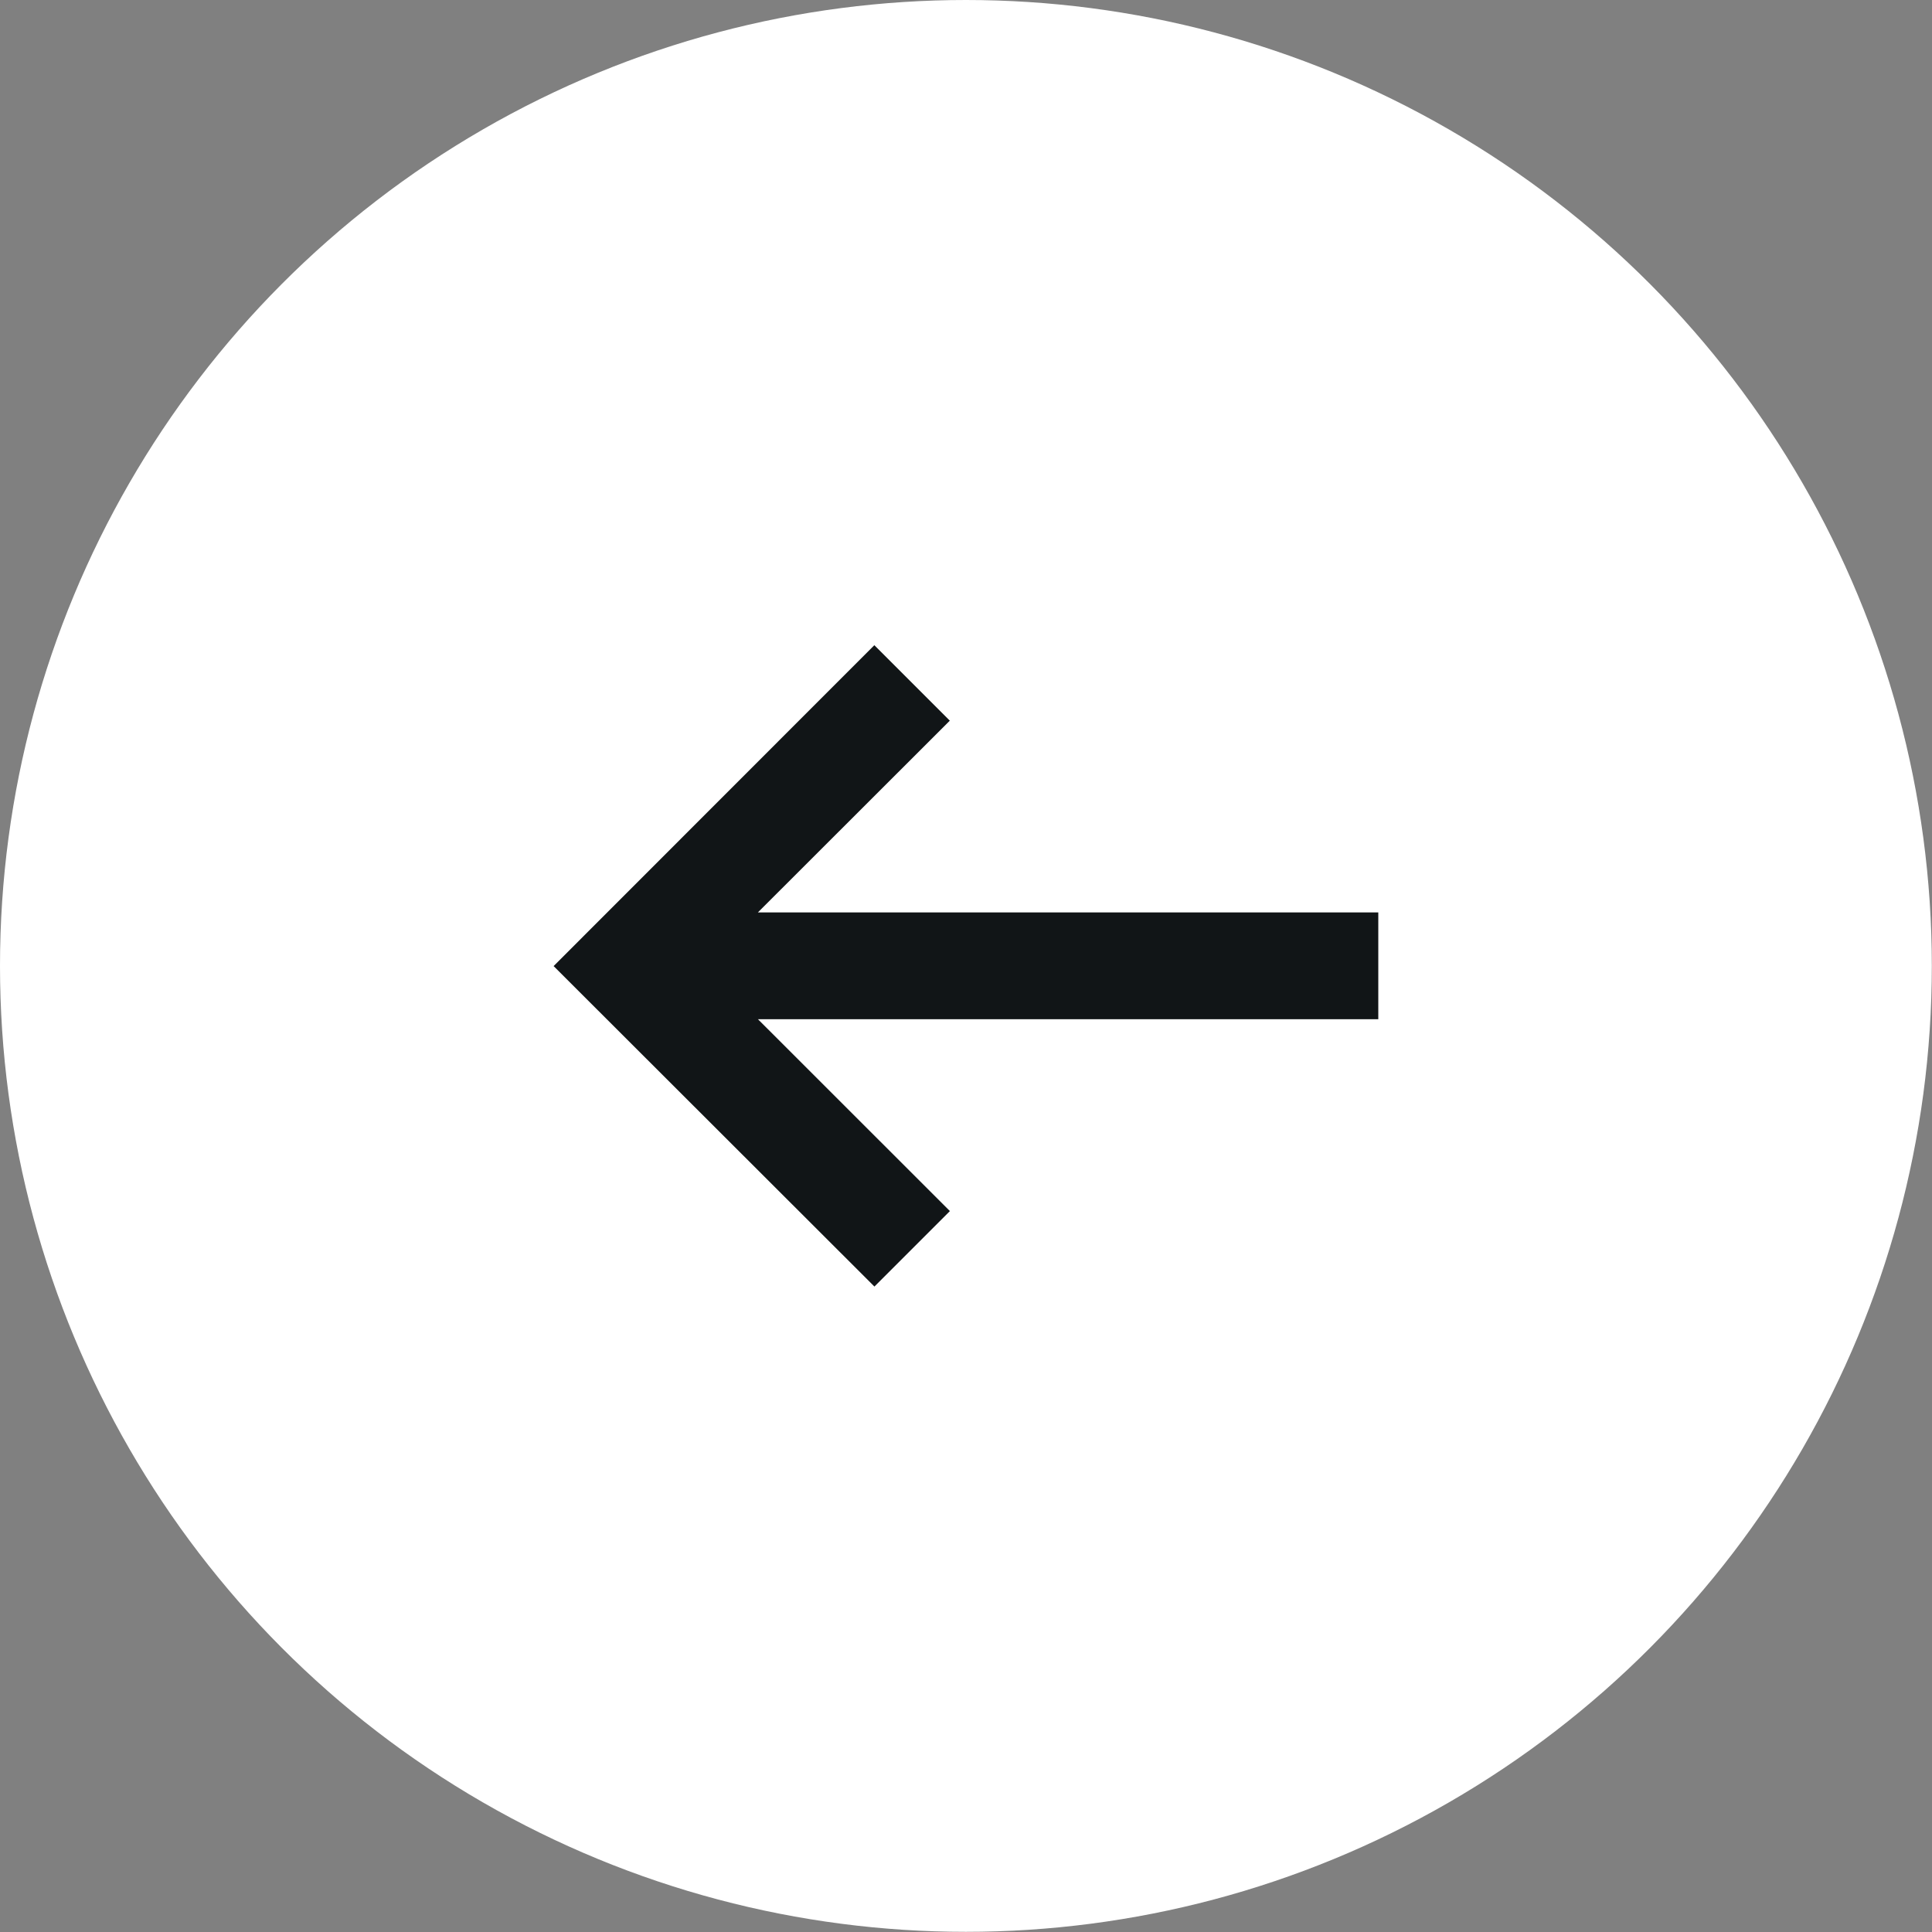
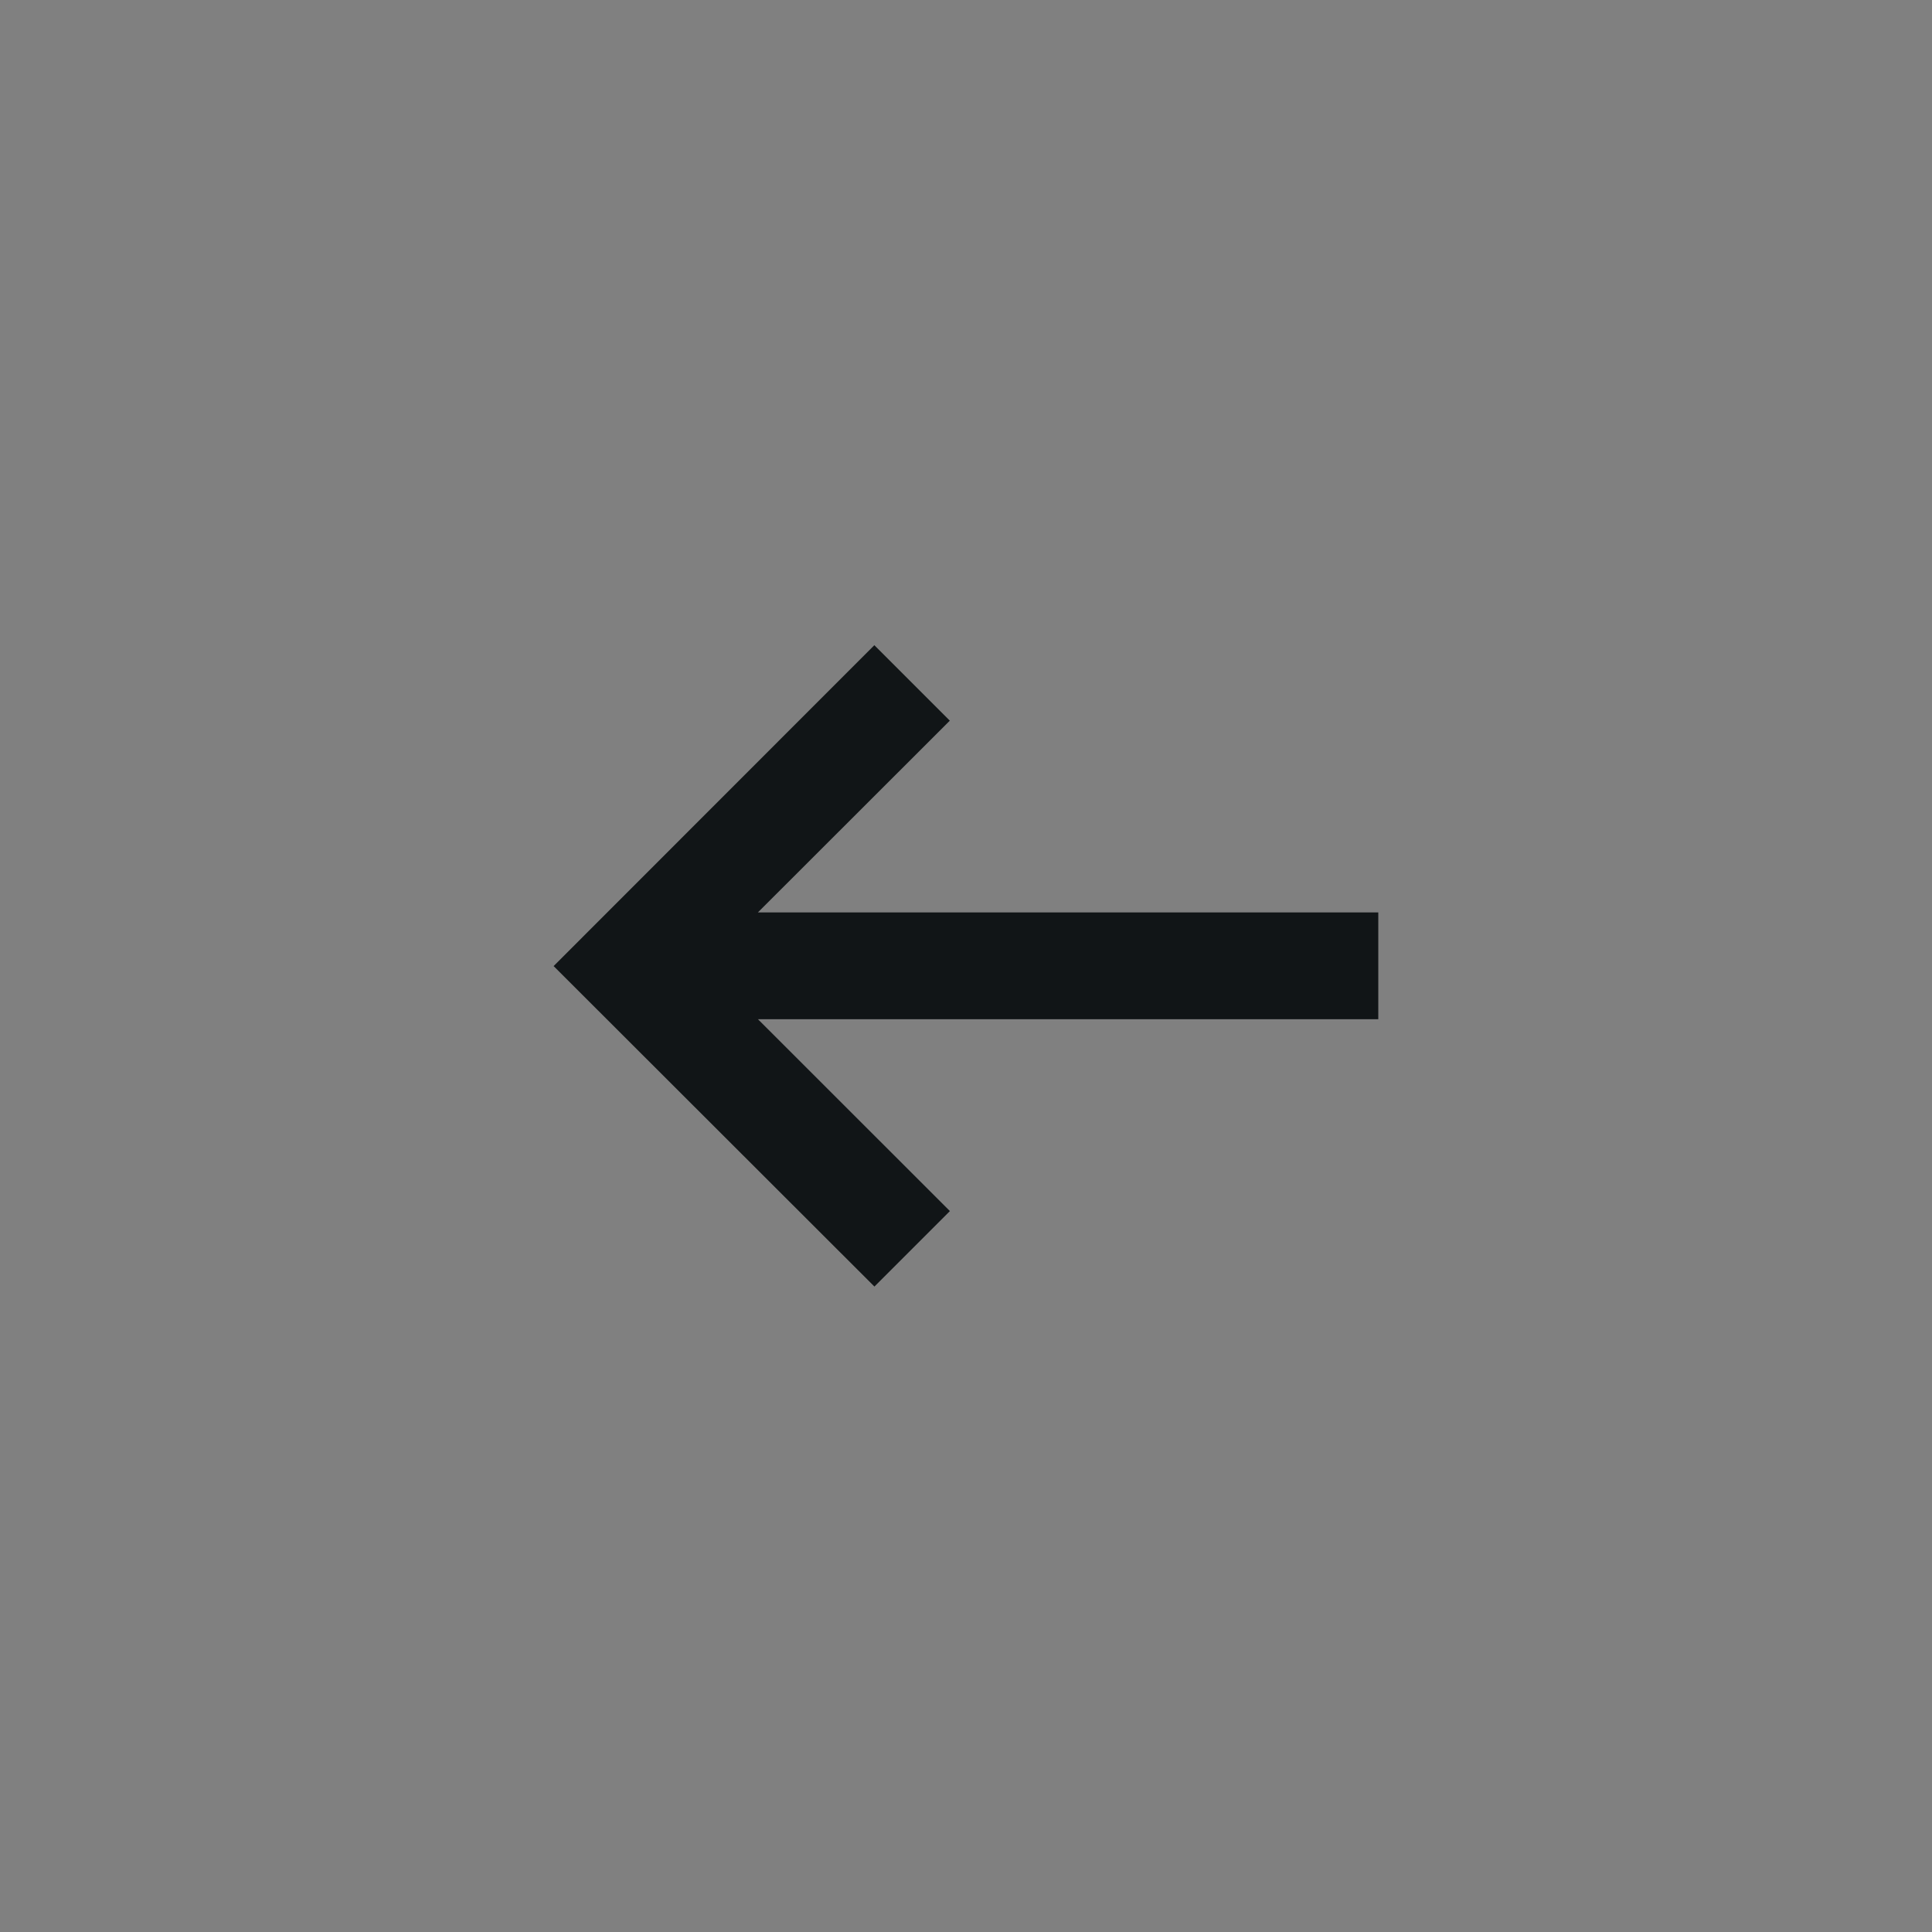
<svg xmlns="http://www.w3.org/2000/svg" version="1.1" id="Ebene_1" x="0px" y="0px" width="22.68px" height="22.68px" viewBox="0 0 22.68 22.68" enable-background="new 0 0 22.68 22.68" xml:space="preserve">
  <rect x="0" y="0" width="22.68" height="22.68" fill="#808080" stroke="none" />
  <g>
-     <circle fill="#FFFFFF" cx="11.339" cy="11.339" r="11.339" />
    <polygon fill="#111517" points="10.265,15.103 11.151,14.217 8.898,11.965 16.18,11.965 16.18,10.711 8.897,10.711 11.15,8.46    10.264,7.574 6.499,11.341  " />
  </g>
</svg>